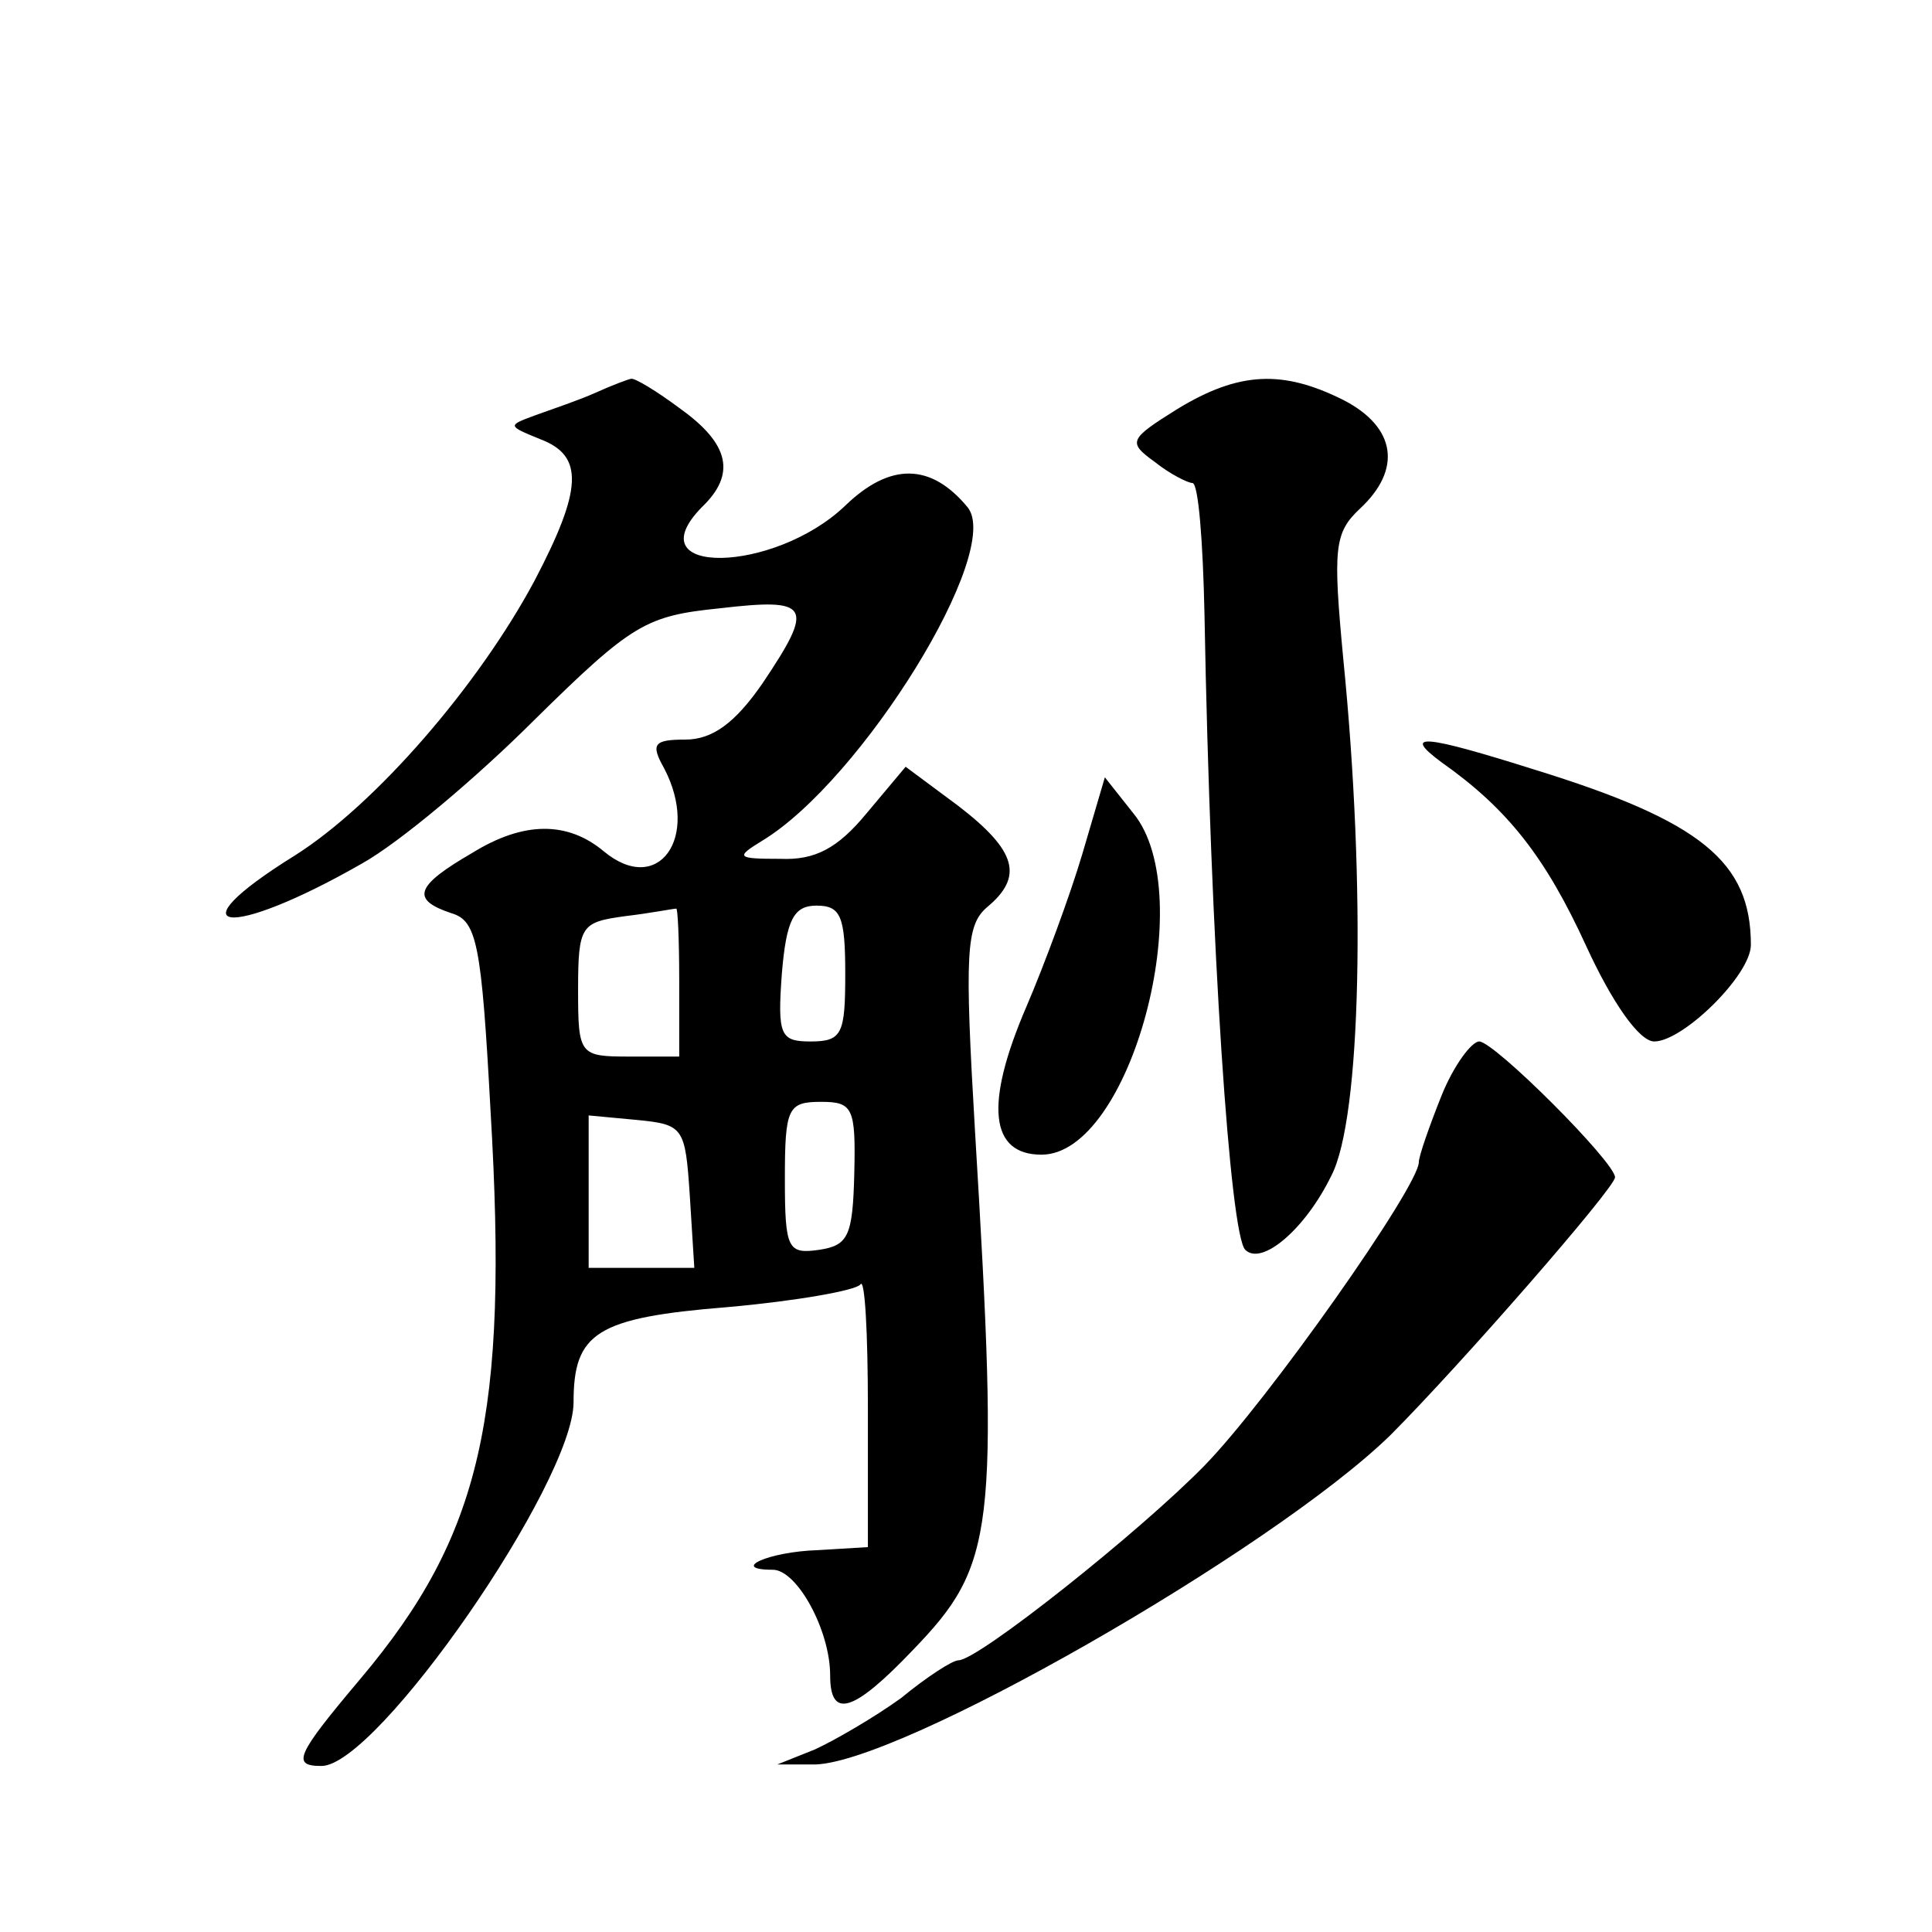
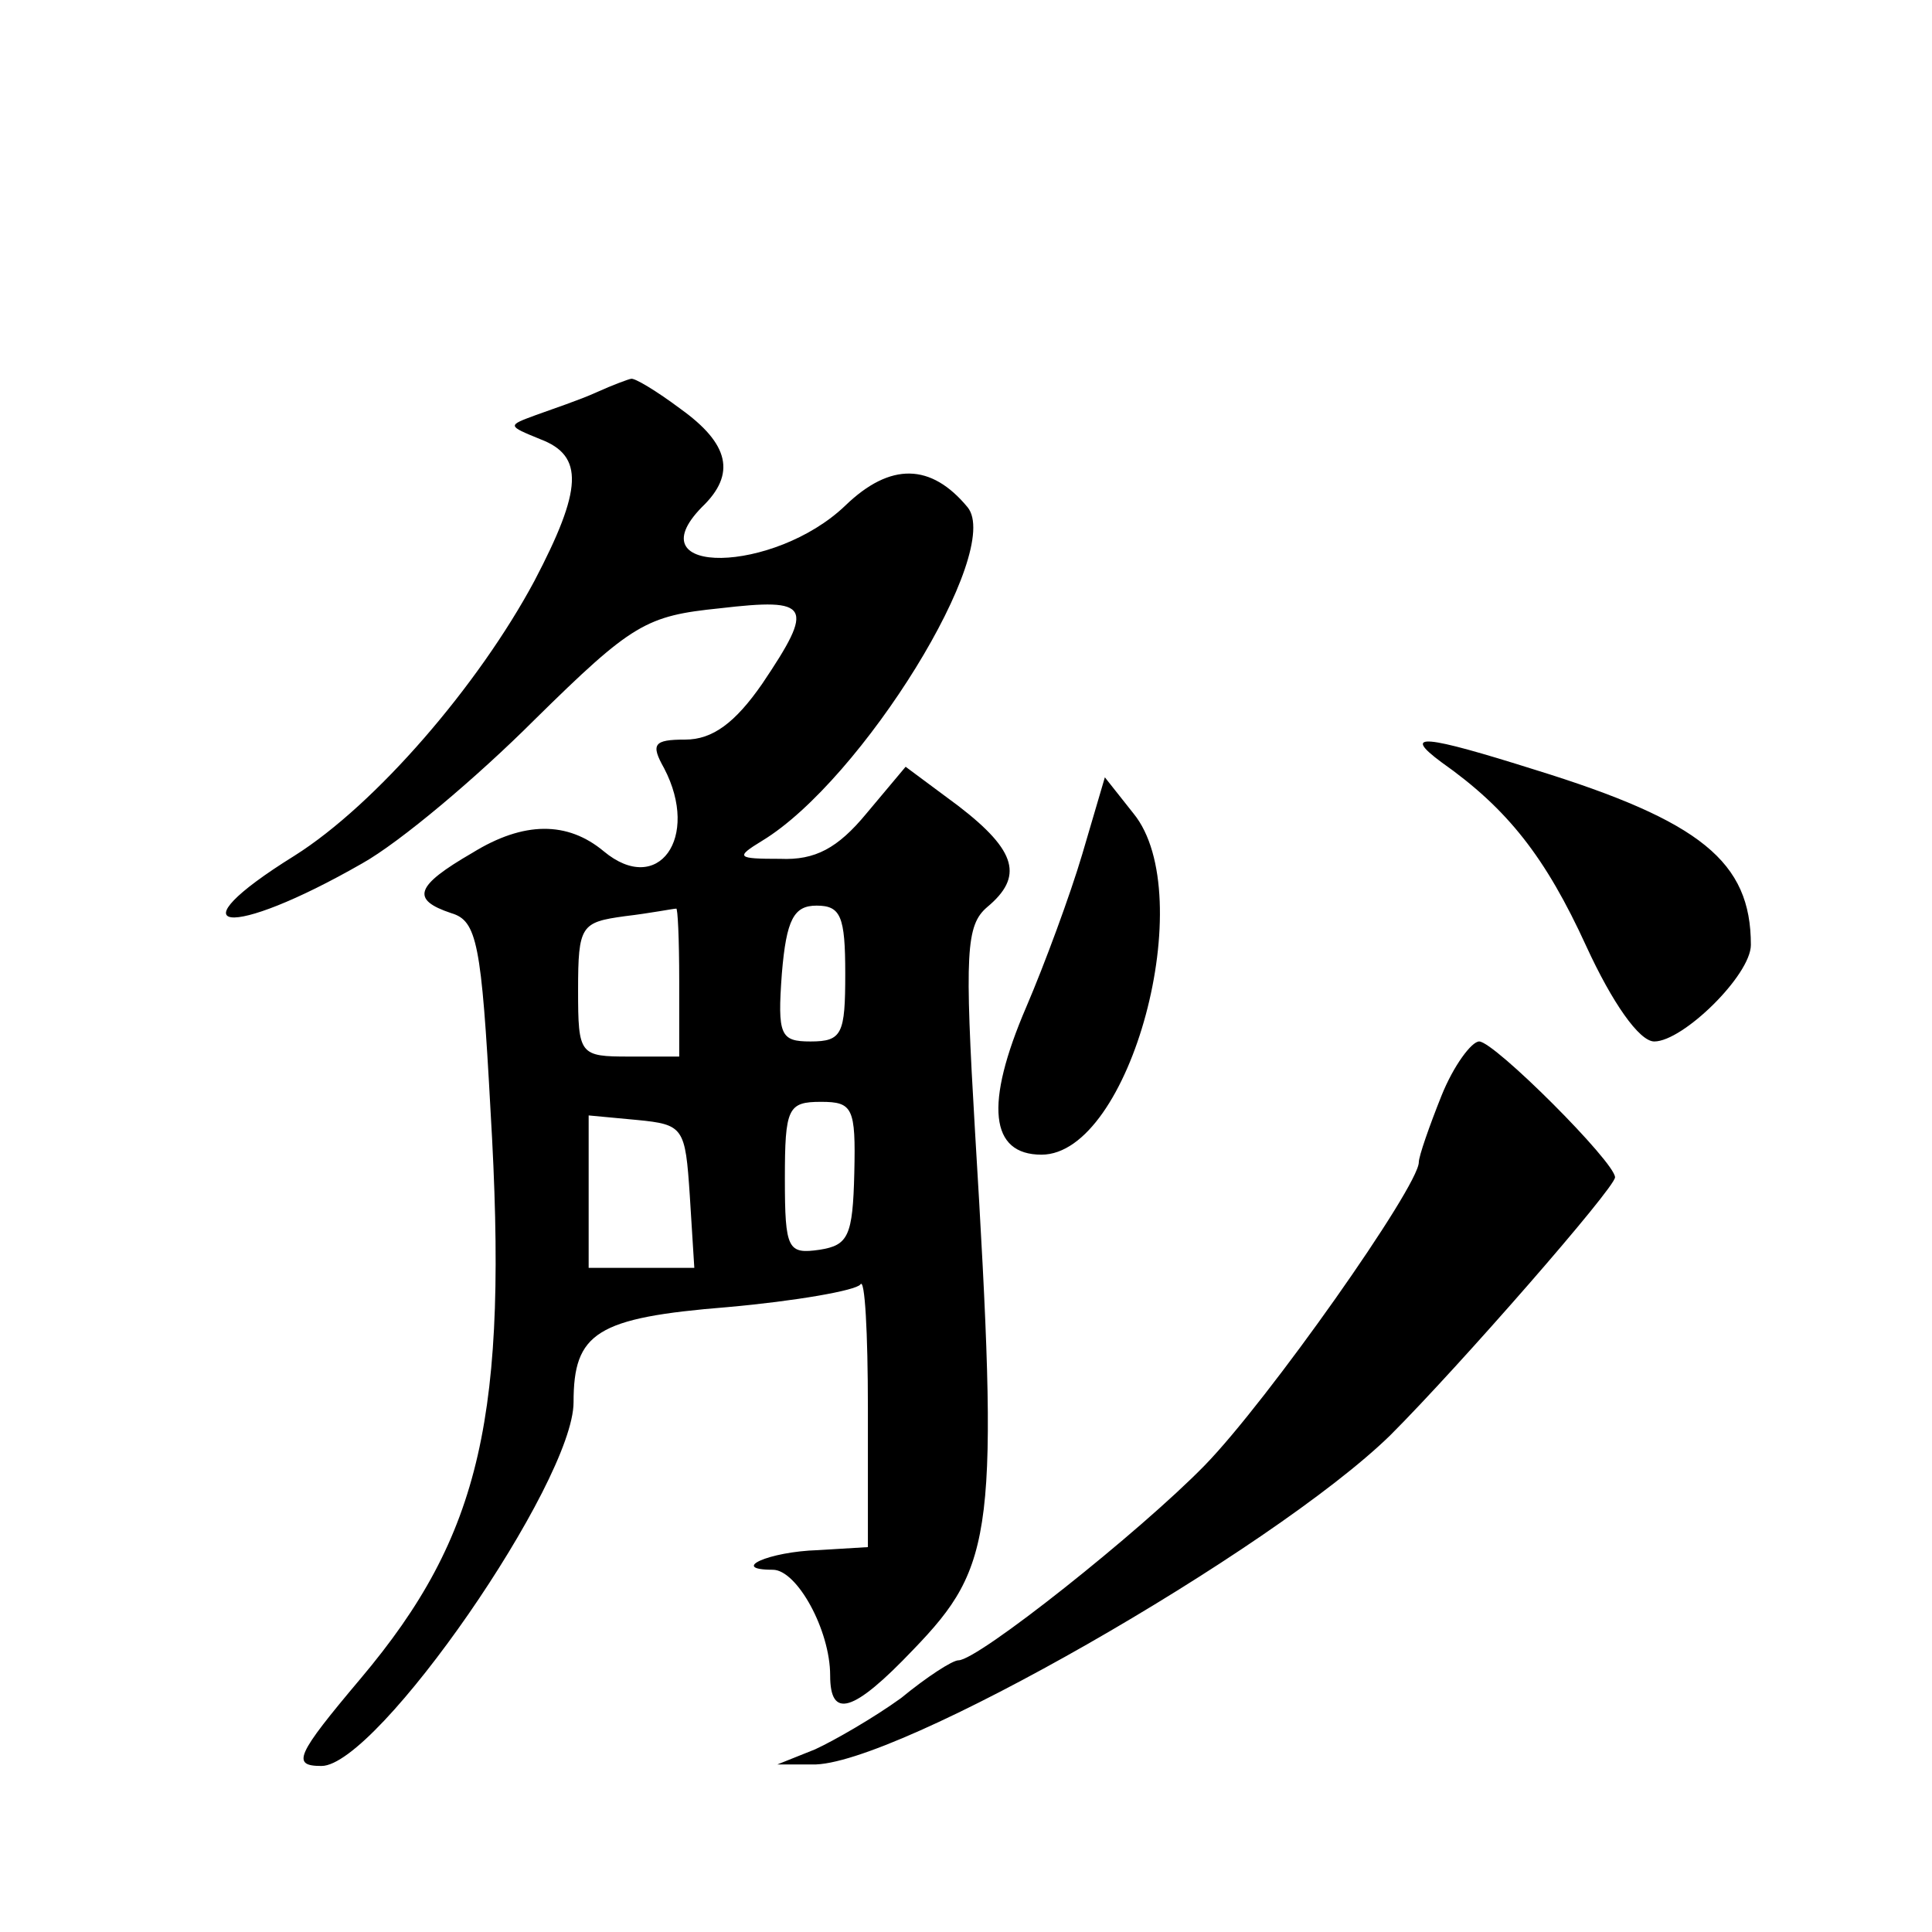
<svg xmlns="http://www.w3.org/2000/svg" version="1.0" width="128pt" height="128pt" viewBox="0 0 128 128" preserveAspectRatio="xMidYMid meet">
  <g transform="translate(0,128) scale(0.1,-0.1)" fill="#0" stroke="none">
-     <path d="M395 1020 c-11 -5 -29 -11 -40 -15 -19 -7 -19 -7 3 -16 29 -11 28 -33 -4 -94 -37 -69 -105 -148 -159 -182 -82 -51 -44 -56 45 -5 25 14 76 57 114 95 65 64 74 69 123 74 60 7 63 2 28 -50 -18 -26 -33 -37 -51 -37 -21 0 -23 -3 -14 -19 24 -46 -4 -85 -40 -55 -24 20 -53 20 -87 -1 -38 -22 -41 -31 -14 -40 17 -5 20 -20 26 -131 12 -202 -6 -281 -86 -376 -43 -51 -46 -58 -26 -58 37 0 167 188 167 241 0 46 15 56 102 63 45 4 85 11 88 15 3 5 5 -32 5 -82 l0 -92 -33 -2 c-33 -1 -59 -13 -30 -13 16 0 38 -40 38 -70 0 -29 15 -25 55 17 54 56 57 78 41 343 -7 119 -6 137 8 149 24 20 20 37 -19 67 l-35 26 -26 -31 c-19 -23 -34 -31 -57 -30 -29 0 -30 1 -12 12 66 40 160 192 136 221 -24 29 -51 30 -81 1 -47 -45 -140 -47 -95 -1 23 22 18 42 -14 65 -16 12 -31 21 -33 20 -1 0 -12 -4 -23 -9z m55 -390 l0 -50 -33 0 c-33 0 -34 1 -34 44 0 43 2 45 31 49 17 2 32 5 34 5 1 1 2 -20 2 -48z m110 5 c0 -40 -2 -45 -23 -45 -20 0 -22 4 -19 45 3 36 8 45 23 45 16 0 19 -7 19 -45z m6 -132 c-1 -42 -4 -48 -23 -51 -21 -3 -23 0 -23 47 0 47 2 51 24 51 21 0 23 -4 22 -47z m-109 -15 l3 -48 -35 0 -35 0 0 51 0 50 32 -3 c31 -3 32 -5 35 -50z M780 1009 c-32 -20 -33 -22 -15 -35 10 -8 22 -14 25 -14 4 0 7 -39 8 -87 4 -221 17 -411 27 -421 11 -11 40 14 57 49 20 38 23 192 8 342 -7 74 -6 84 11 100 28 26 24 54 -11 72 -40 20 -69 19 -110 -6z M955 775 c44 -31 69 -63 96 -122 17 -37 35 -63 45 -63 19 0 64 44 64 64 0 55 -33 82 -143 116 -73 23 -89 25 -62 5z M717 714 c-8 -27 -25 -73 -37 -101 -28 -65 -24 -98 10 -98 59 0 105 172 61 226 l-19 24 -15 -51z M955 554 c-8 -20 -15 -40 -15 -44 0 -16 -100 -158 -142 -201 -43 -44 -150 -129 -163 -129 -4 0 -21 -11 -38 -25 -18 -13 -44 -28 -57 -34 l-25 -10 23 0 c54 -2 305 142 383 218 46 46 149 164 149 171 0 10 -80 90 -90 90 -5 0 -17 -16 -25 -36z" />
+     <path d="M395 1020 c-11 -5 -29 -11 -40 -15 -19 -7 -19 -7 3 -16 29 -11 28 -33 -4 -94 -37 -69 -105 -148 -159 -182 -82 -51 -44 -56 45 -5 25 14 76 57 114 95 65 64 74 69 123 74 60 7 63 2 28 -50 -18 -26 -33 -37 -51 -37 -21 0 -23 -3 -14 -19 24 -46 -4 -85 -40 -55 -24 20 -53 20 -87 -1 -38 -22 -41 -31 -14 -40 17 -5 20 -20 26 -131 12 -202 -6 -281 -86 -376 -43 -51 -46 -58 -26 -58 37 0 167 188 167 241 0 46 15 56 102 63 45 4 85 11 88 15 3 5 5 -32 5 -82 l0 -92 -33 -2 c-33 -1 -59 -13 -30 -13 16 0 38 -40 38 -70 0 -29 15 -25 55 17 54 56 57 78 41 343 -7 119 -6 137 8 149 24 20 20 37 -19 67 l-35 26 -26 -31 c-19 -23 -34 -31 -57 -30 -29 0 -30 1 -12 12 66 40 160 192 136 221 -24 29 -51 30 -81 1 -47 -45 -140 -47 -95 -1 23 22 18 42 -14 65 -16 12 -31 21 -33 20 -1 0 -12 -4 -23 -9z m55 -390 l0 -50 -33 0 c-33 0 -34 1 -34 44 0 43 2 45 31 49 17 2 32 5 34 5 1 1 2 -20 2 -48z m110 5 c0 -40 -2 -45 -23 -45 -20 0 -22 4 -19 45 3 36 8 45 23 45 16 0 19 -7 19 -45z m6 -132 c-1 -42 -4 -48 -23 -51 -21 -3 -23 0 -23 47 0 47 2 51 24 51 21 0 23 -4 22 -47z m-109 -15 l3 -48 -35 0 -35 0 0 51 0 50 32 -3 c31 -3 32 -5 35 -50z M780 1009 z M955 775 c44 -31 69 -63 96 -122 17 -37 35 -63 45 -63 19 0 64 44 64 64 0 55 -33 82 -143 116 -73 23 -89 25 -62 5z M717 714 c-8 -27 -25 -73 -37 -101 -28 -65 -24 -98 10 -98 59 0 105 172 61 226 l-19 24 -15 -51z M955 554 c-8 -20 -15 -40 -15 -44 0 -16 -100 -158 -142 -201 -43 -44 -150 -129 -163 -129 -4 0 -21 -11 -38 -25 -18 -13 -44 -28 -57 -34 l-25 -10 23 0 c54 -2 305 142 383 218 46 46 149 164 149 171 0 10 -80 90 -90 90 -5 0 -17 -16 -25 -36z" />
  </g>
</svg>